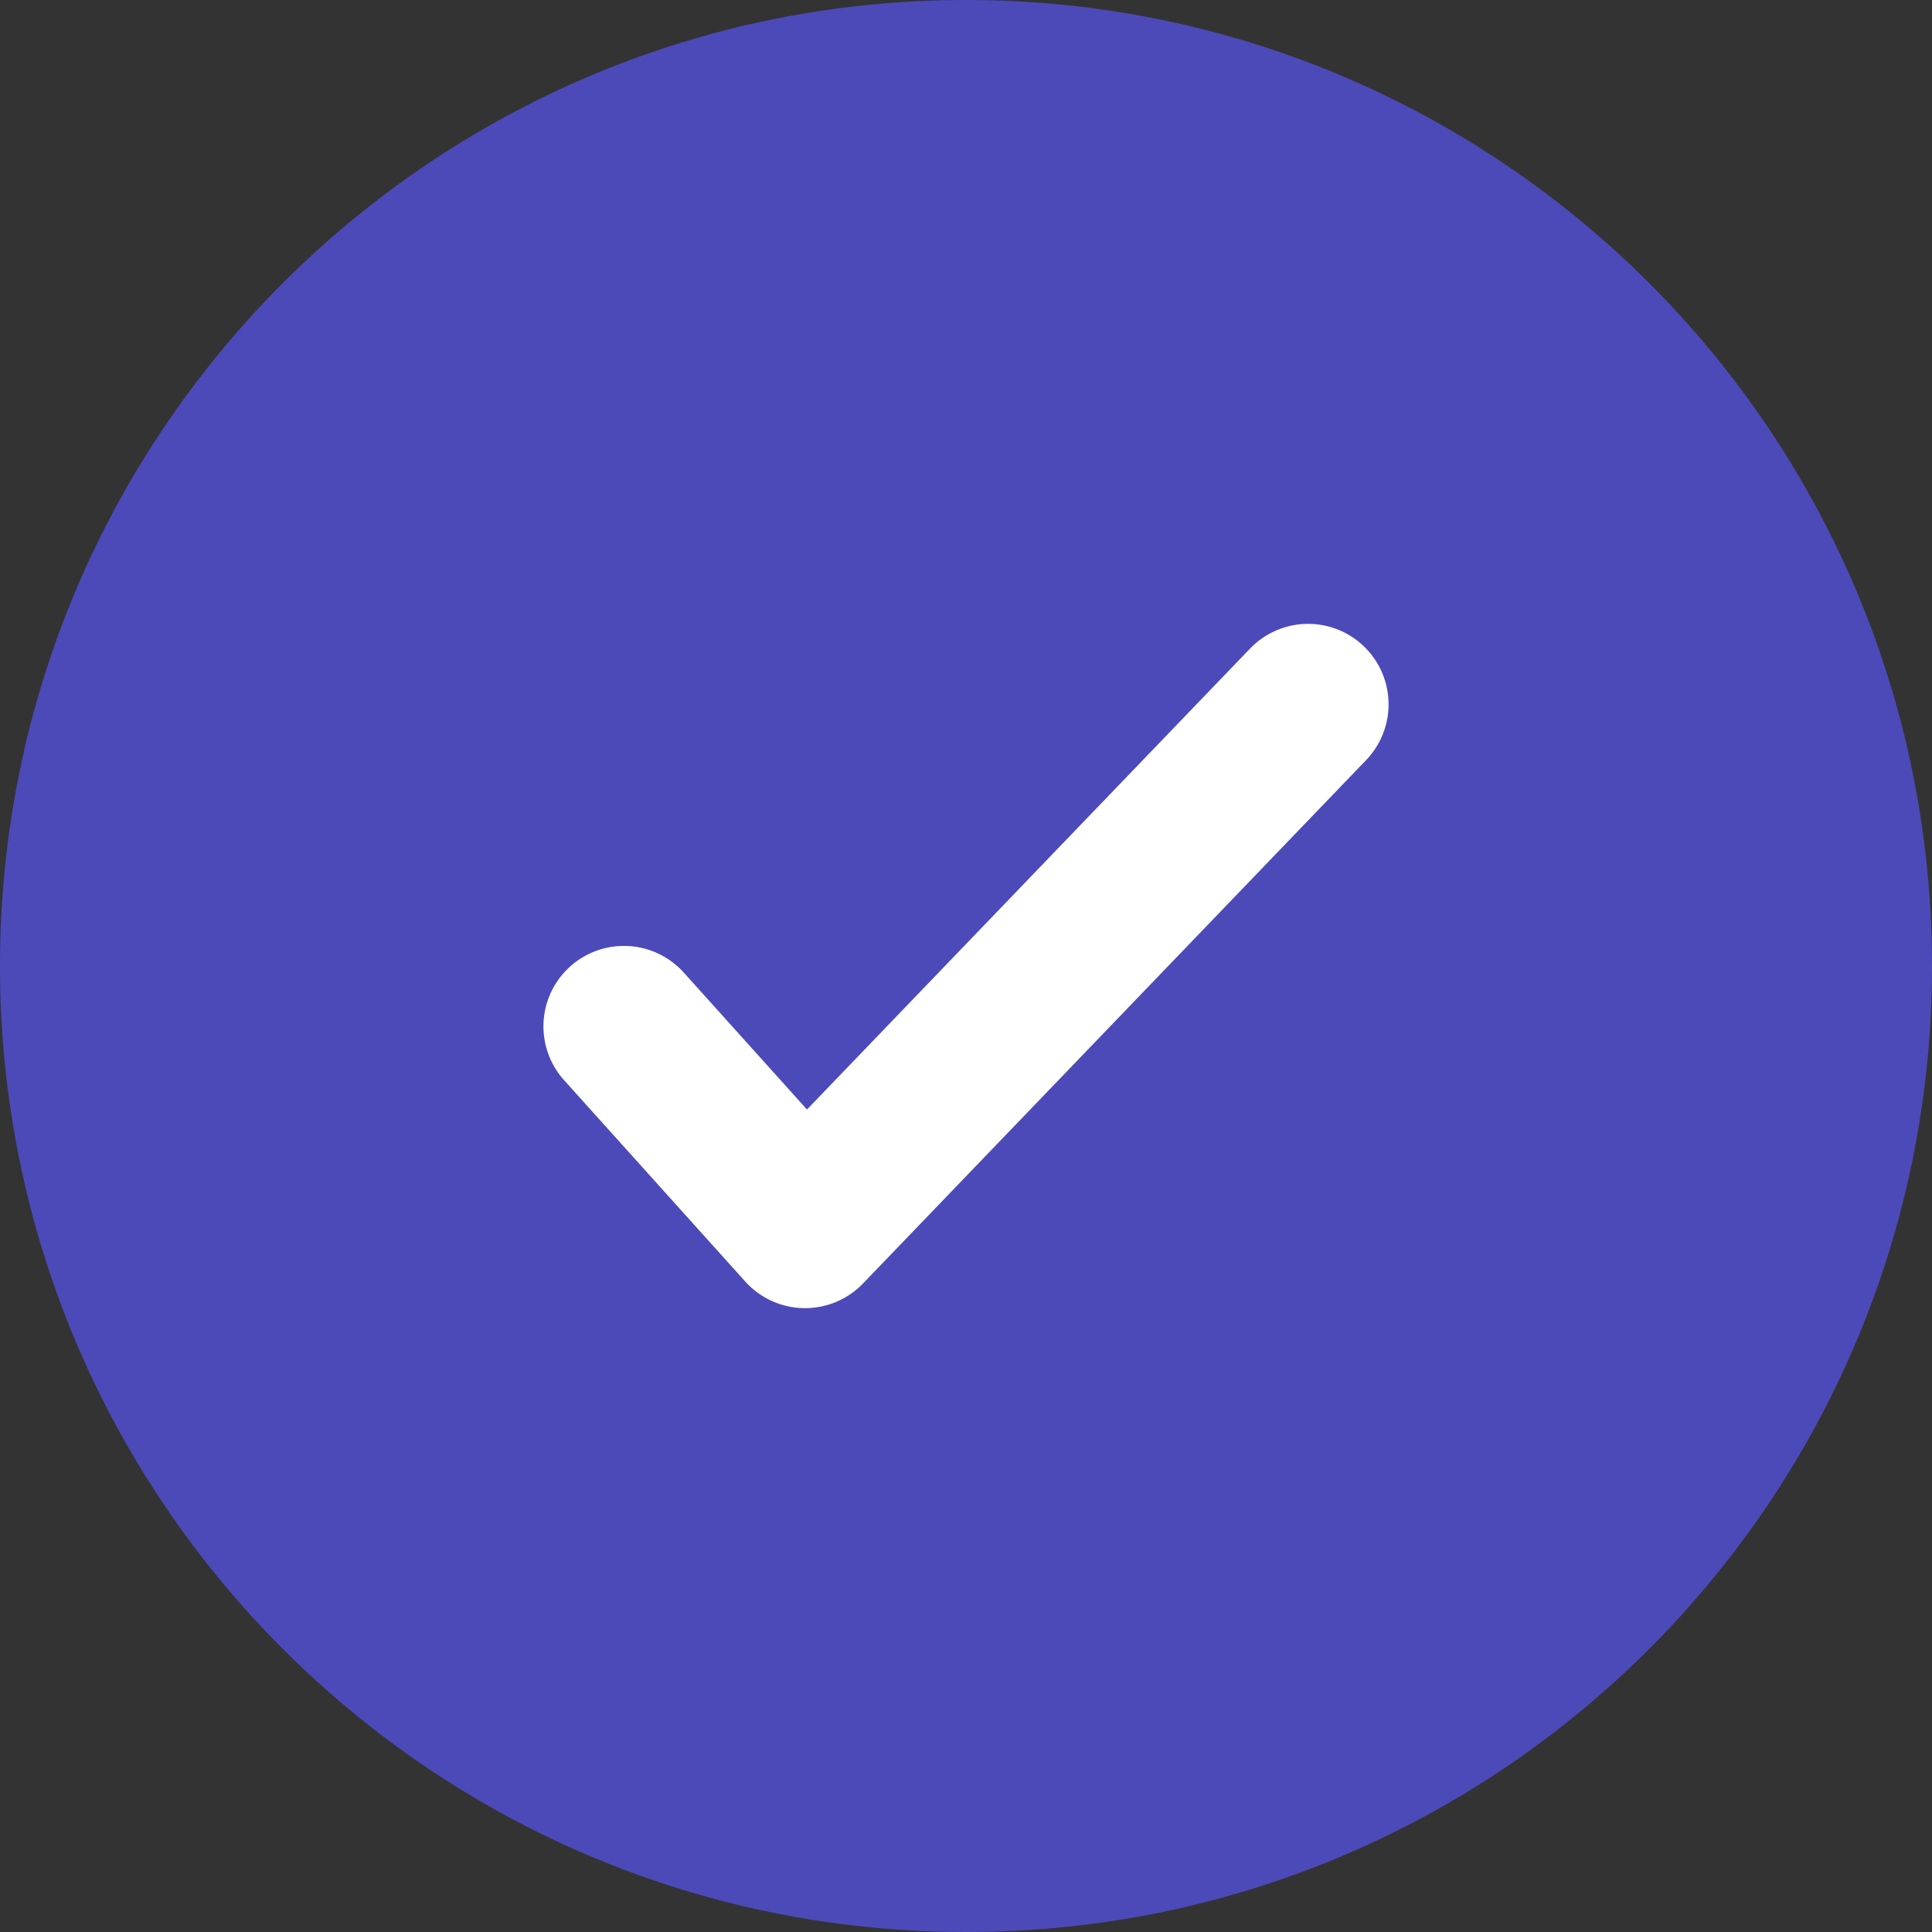
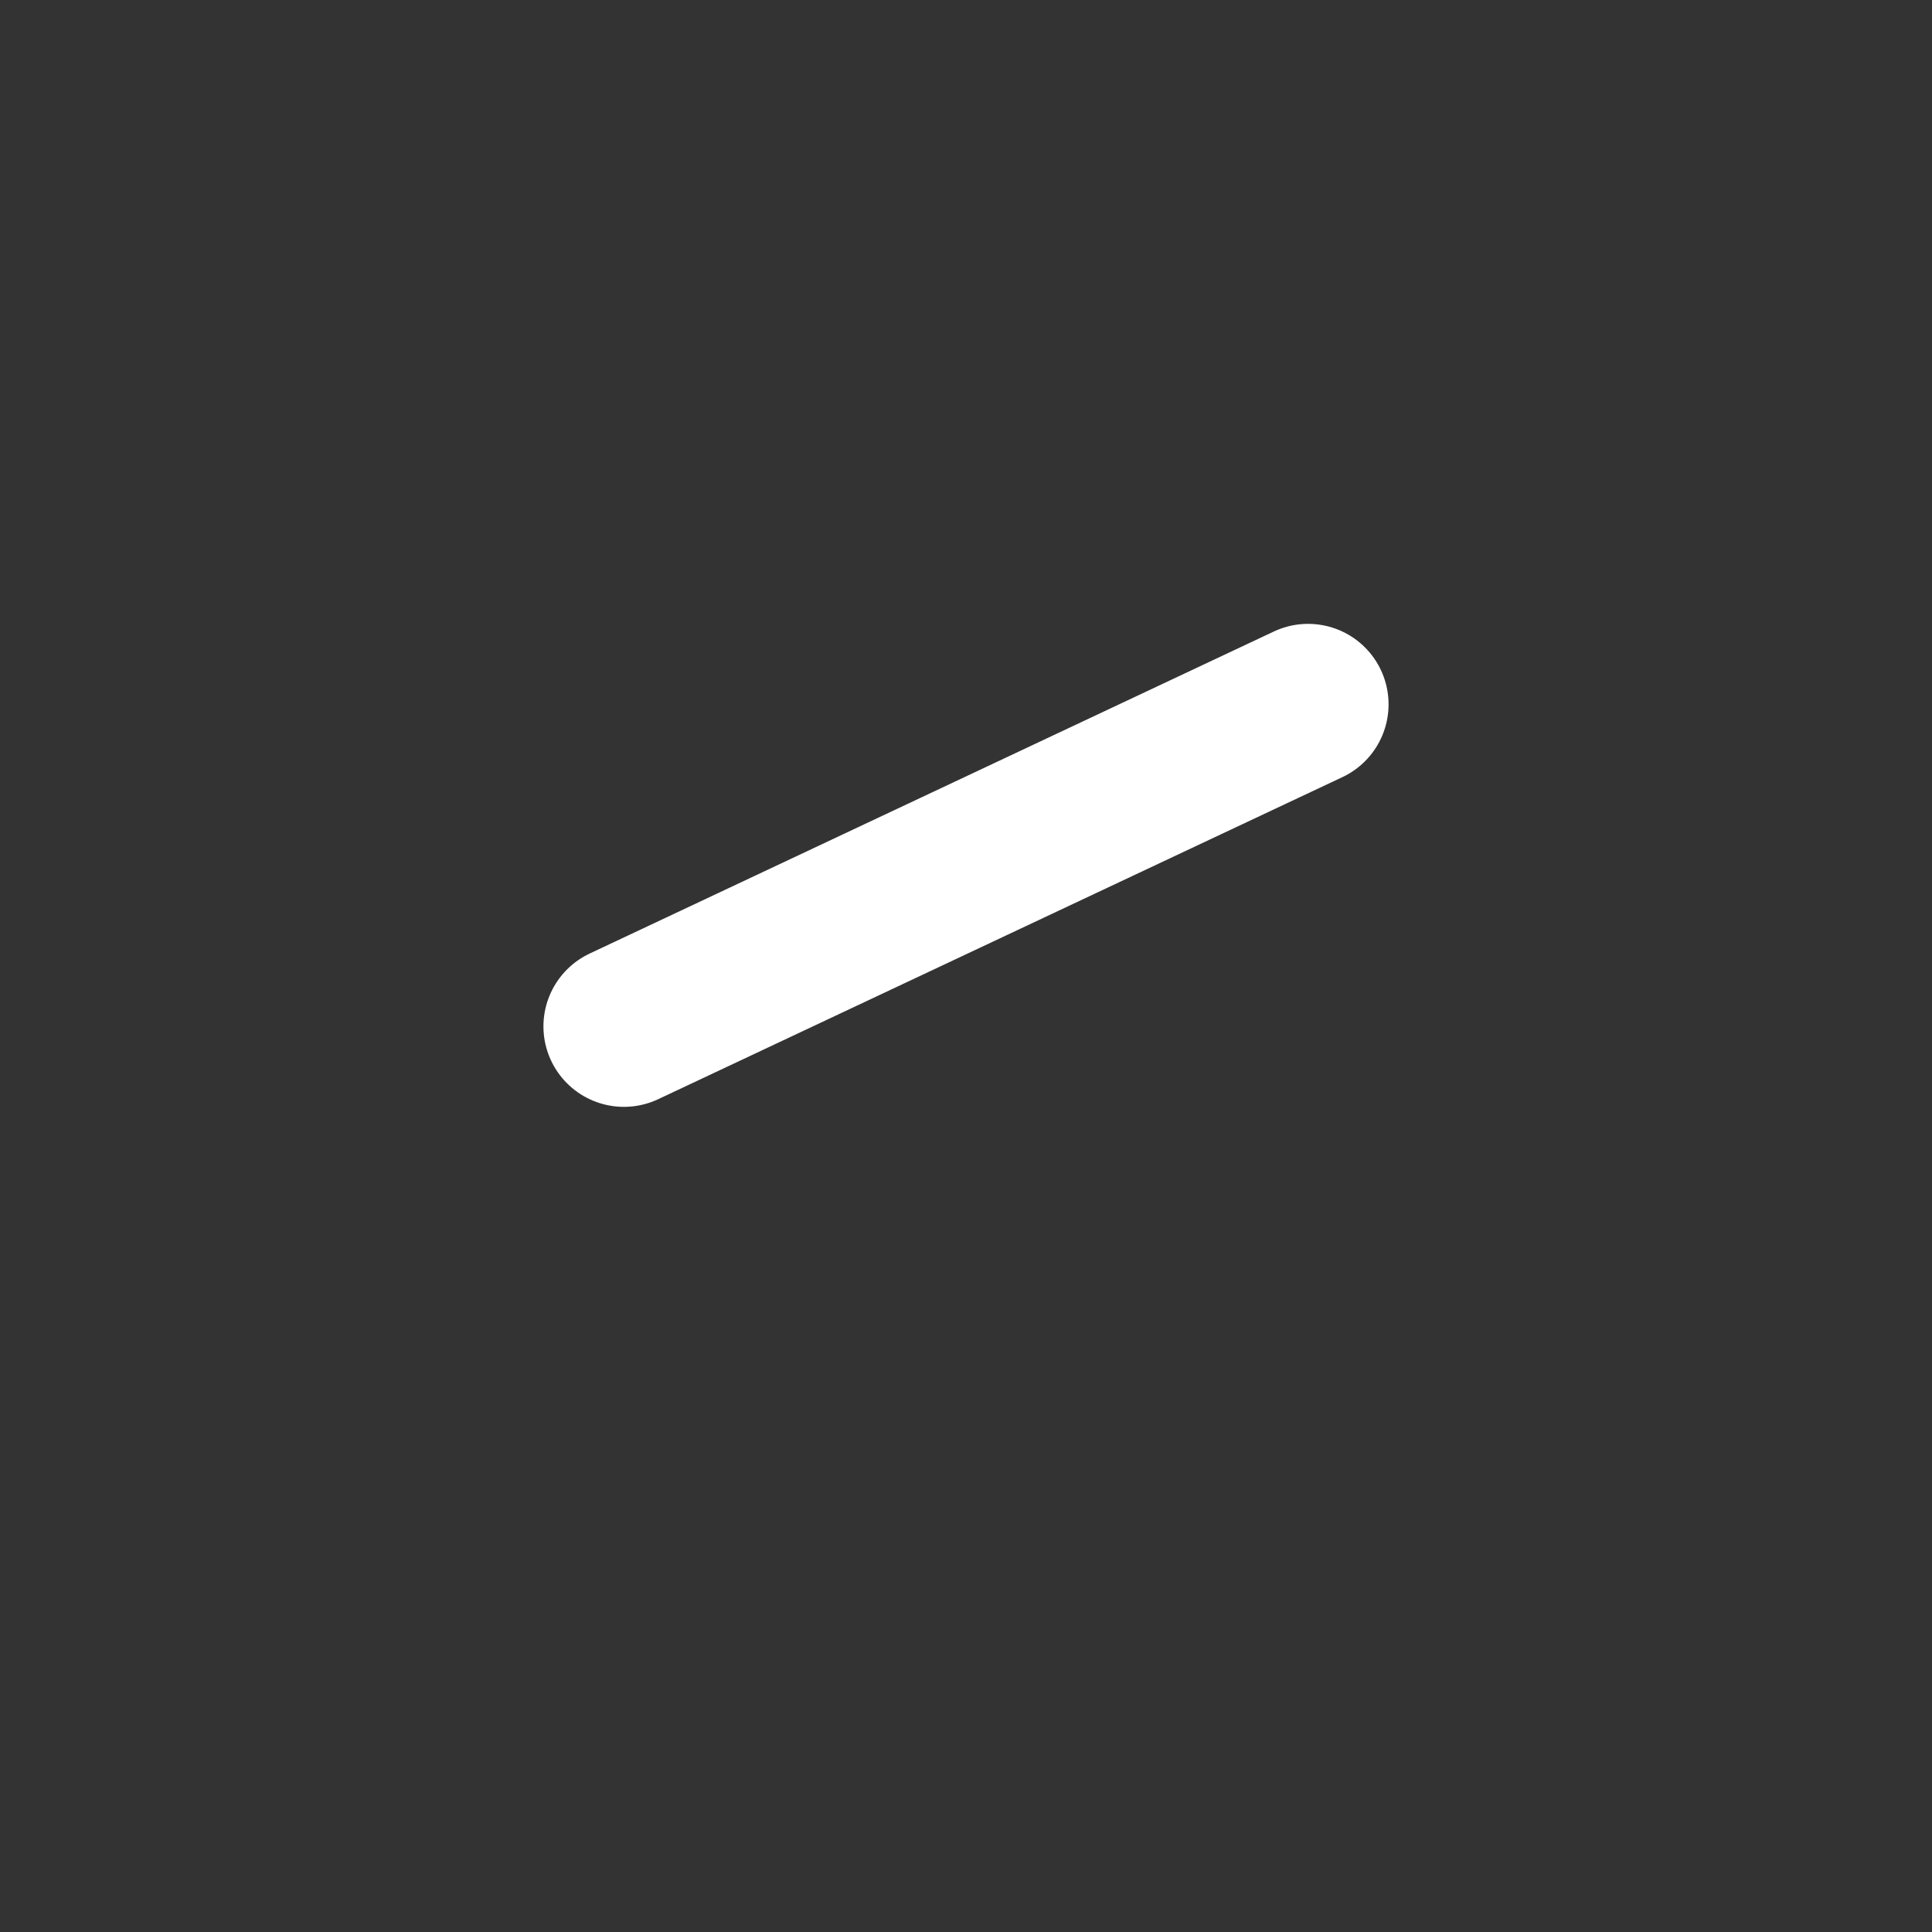
<svg xmlns="http://www.w3.org/2000/svg" width="16" height="16" viewBox="0 0 16 16" fill="none">
  <rect x="0" y="0" width="16" height="16" fill="#333333" stroke="none" />
-   <path d="M0 8C0 3.582 3.582 0 8 0V0C12.418 0 16 3.582 16 8V8C16 12.418 12.418 16 8 16V16C3.582 16 0 12.418 0 8V8Z" fill="#4C4AB9" />
-   <path d="M5.167 8.5L6.667 10.167L10.833 5.833" stroke="white" stroke-width="1.333" stroke-linecap="round" stroke-linejoin="round" />
+   <path d="M5.167 8.5L10.833 5.833" stroke="white" stroke-width="1.333" stroke-linecap="round" stroke-linejoin="round" />
</svg>